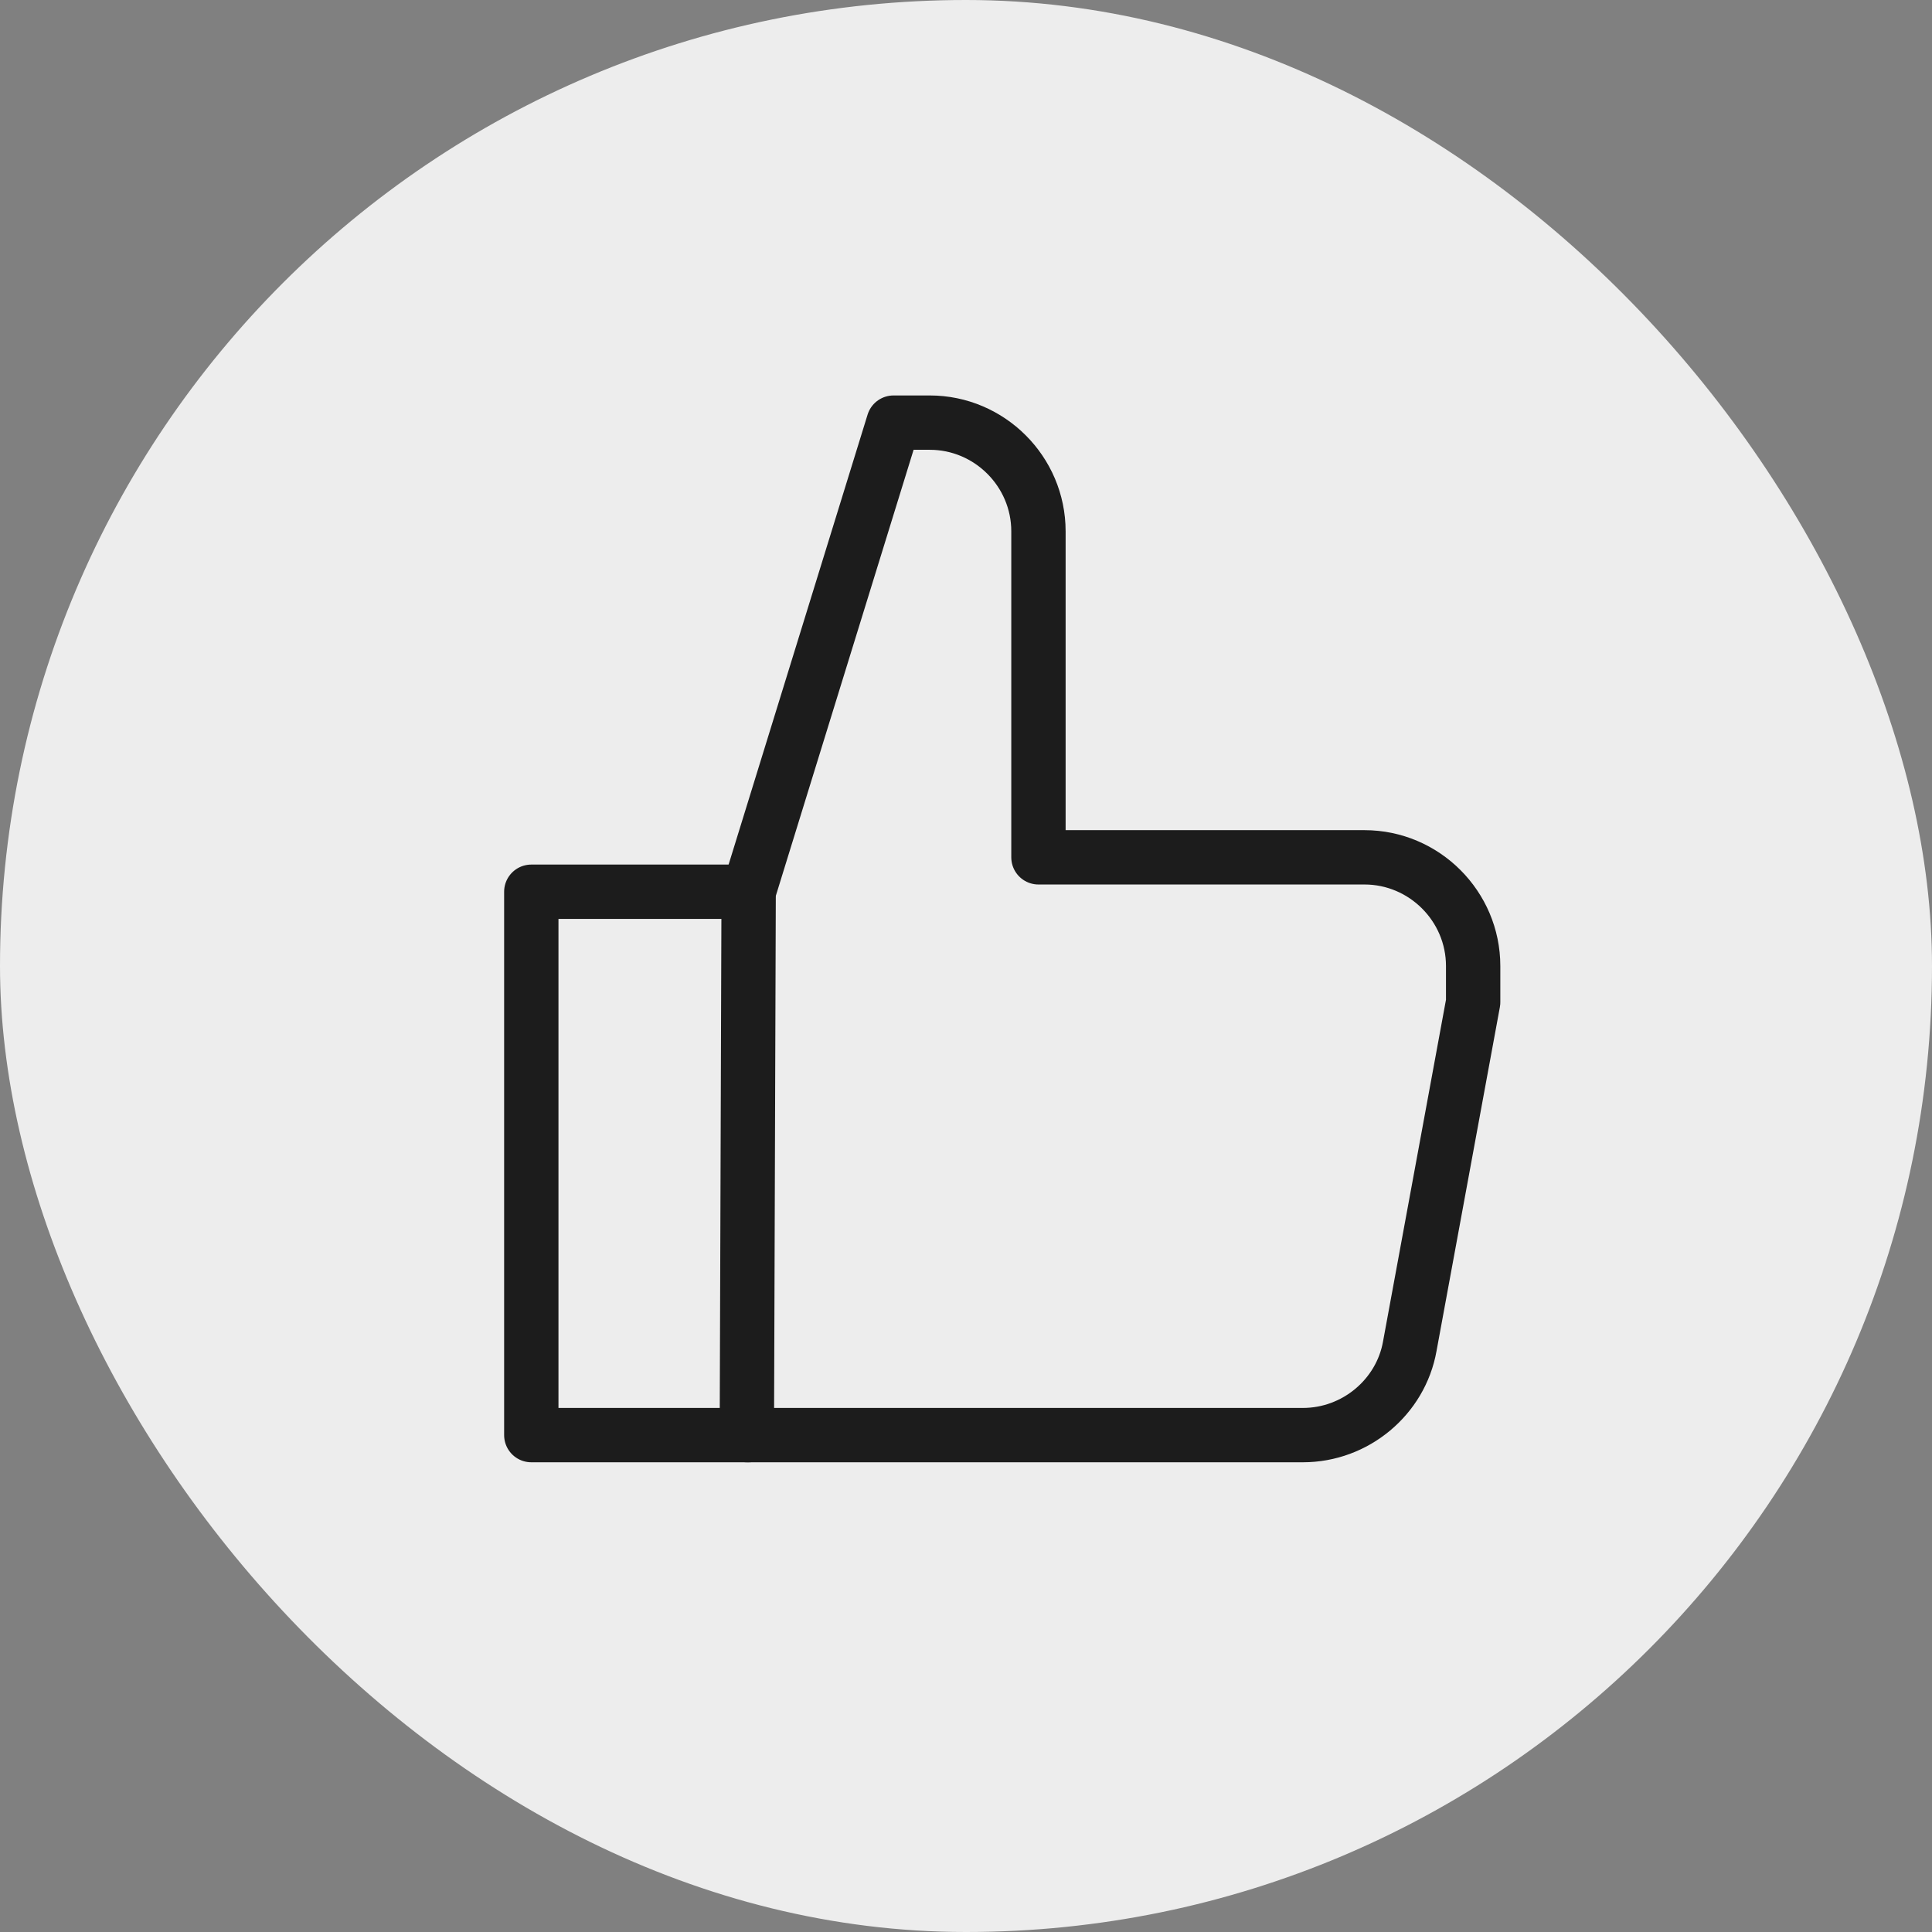
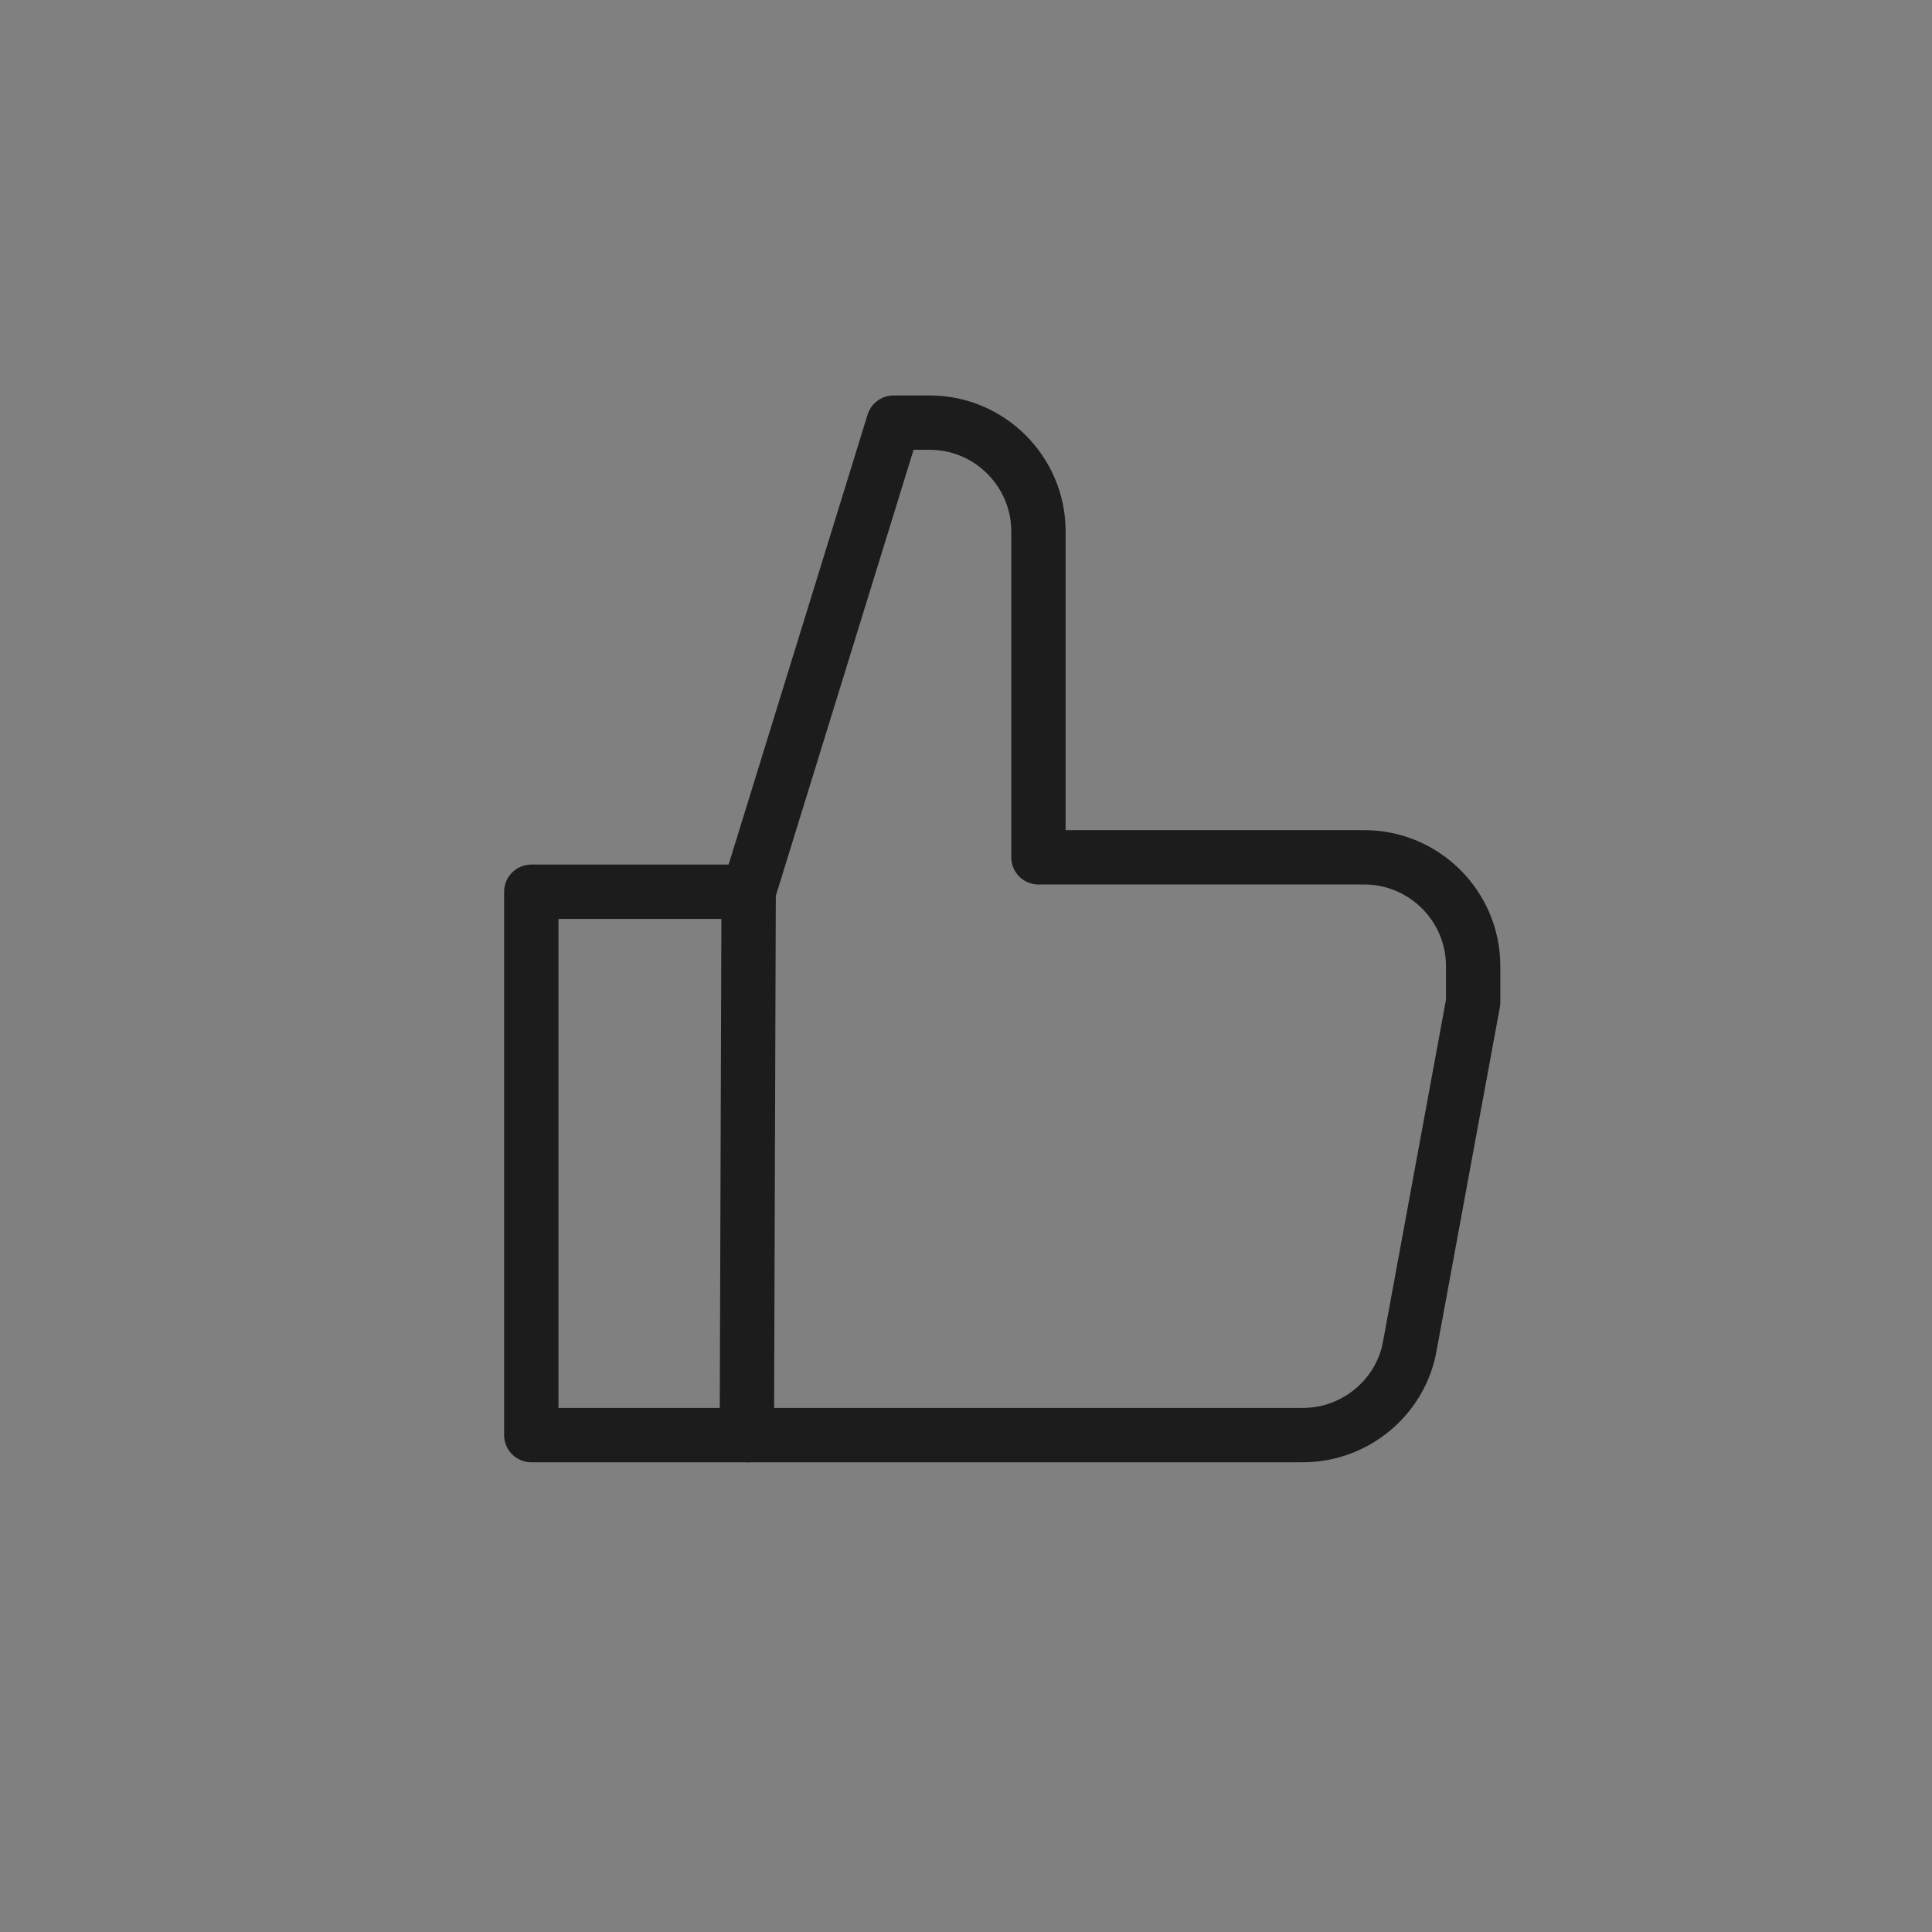
<svg xmlns="http://www.w3.org/2000/svg" version="1.1" id="Layer_1" x="0" y="0" width="200" height="200" viewBox="0 0 64 64" xml:space="preserve">
  <rect x="0" y="0" width="64" height="64" fill="#808080" stroke="none" />
  <title>easy</title>
-   <rect data-element="frame" x="0" y="0" width="64" height="64" rx="32" ry="32" stroke="none" fill="#ededed" />
  <g class="nc-icon-wrapper" transform="translate(12.8 12.8) scale(0.6)" stroke-width="3" fill="#1c1c1c">
    <path class="st0" d="M20 57.9H8v-30h12" fill="none" stroke="#1c1c1c" stroke-linecap="round" stroke-linejoin="round" stroke-miterlimit="10" />
    <path class="st0" d="M20 27.9L28 2h2c3.3 0 6 2.7 6 6v18h18c3.3 0 6 2.7 6 6v2l-3.5 19c-.5 2.8-3 4.9-5.9 4.9H19.9l.1-30z" fill="none" stroke="#1c1c1c" stroke-linecap="round" stroke-linejoin="round" stroke-miterlimit="10" />
  </g>
</svg>